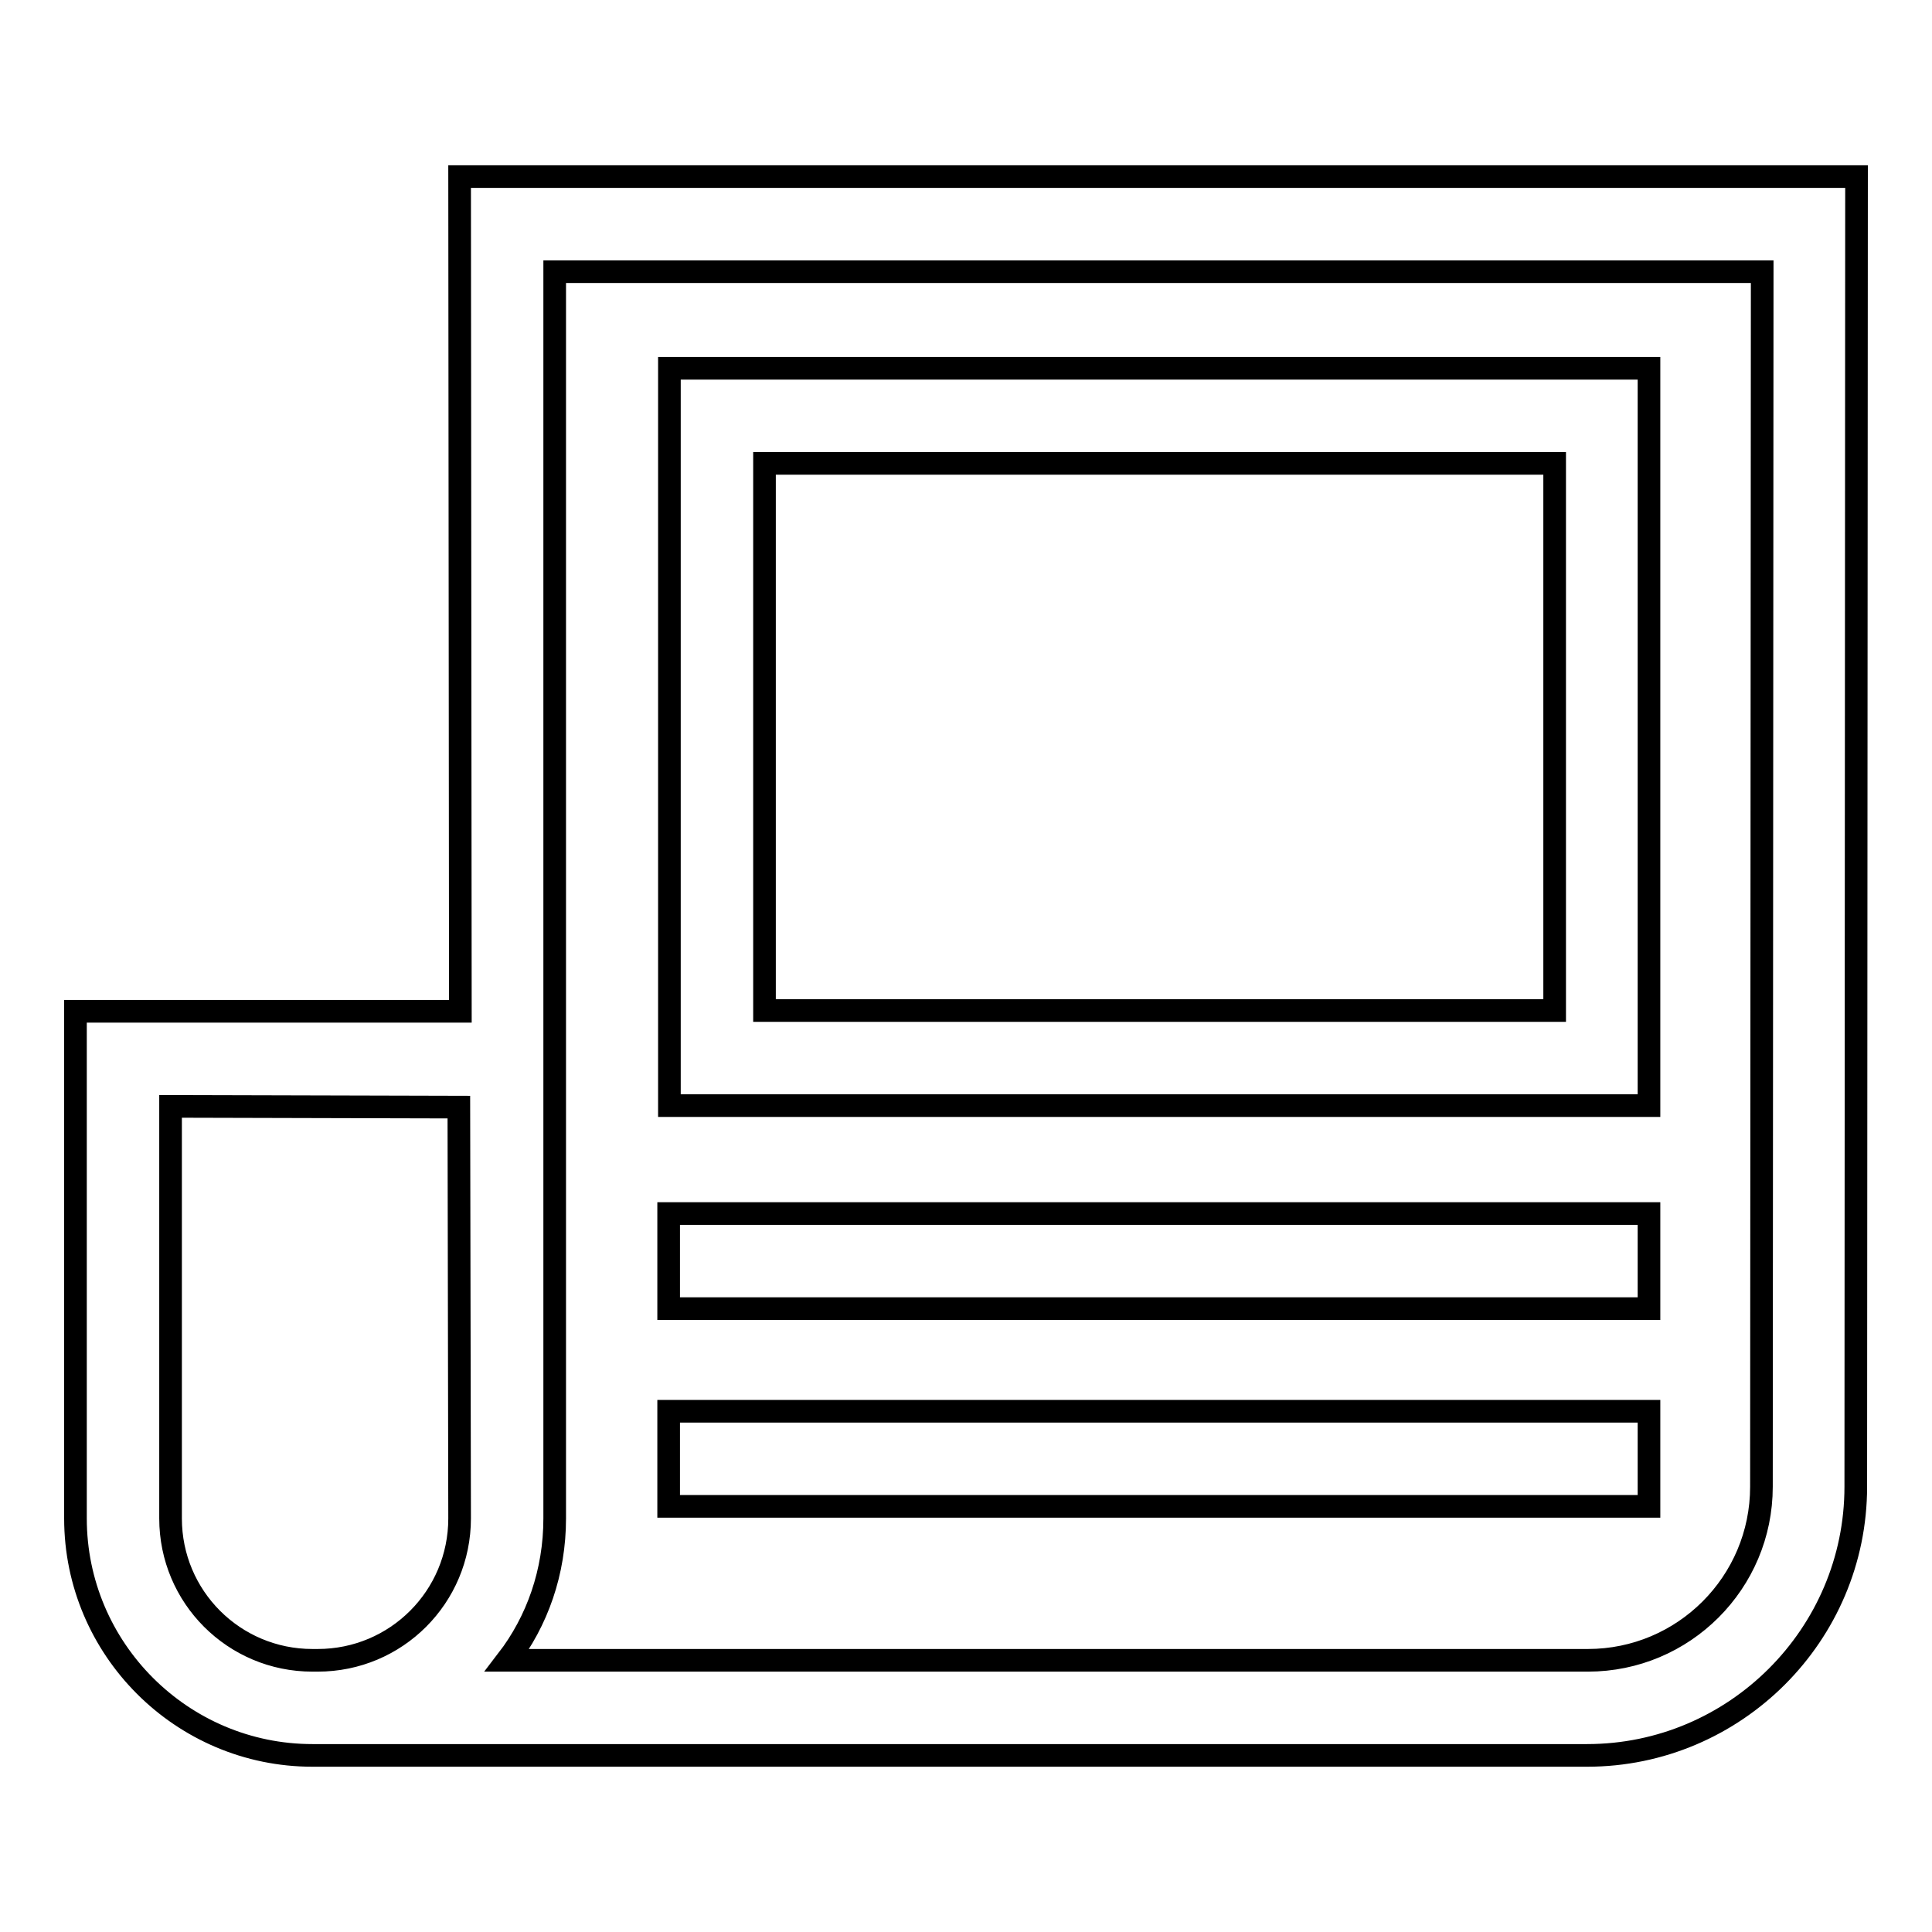
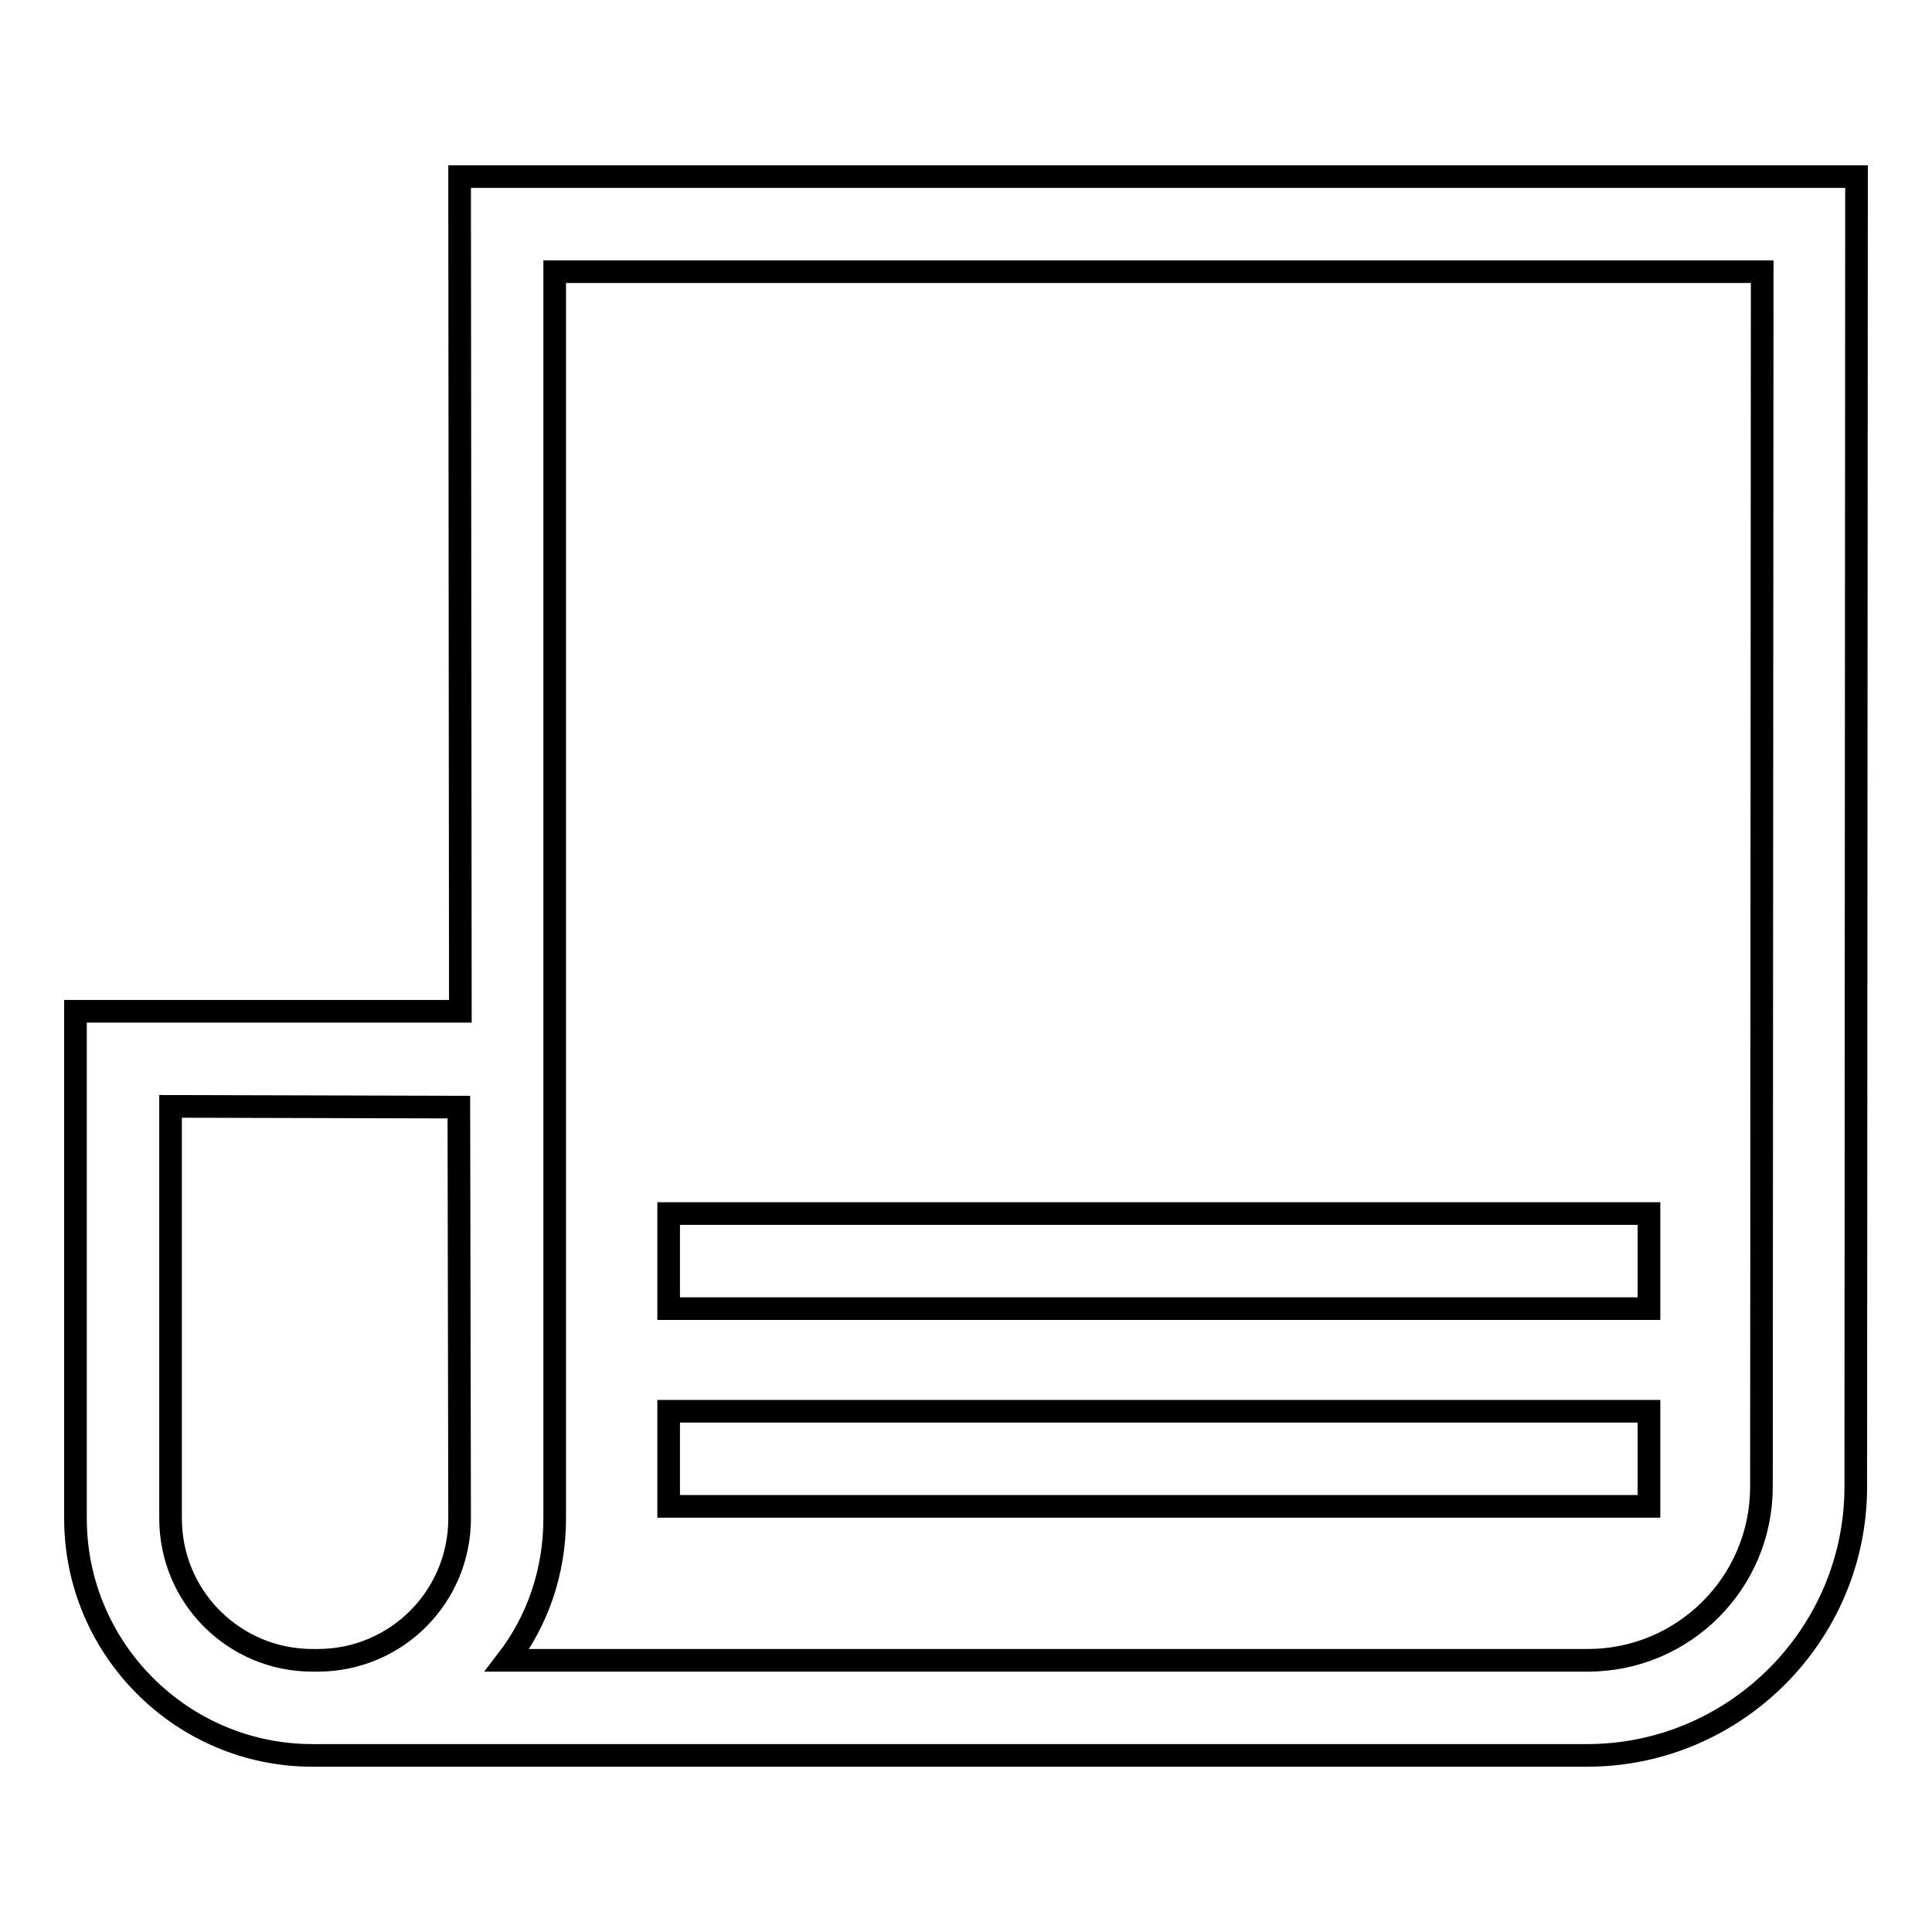
<svg xmlns="http://www.w3.org/2000/svg" version="1.1" x="0px" y="0px" viewBox="0 0 256 256" enable-background="new 0 0 256 256" xml:space="preserve">
  <g>
    <g>
      <path stroke-width="3" fill-opacity="0" stroke="#000000" d="M210.3,232.6H41.4c-17.3,0-31.4-14.1-31.4-31.4V134h51L60.9,23.4H246L245.9,197C245.9,216.6,229.9,232.6,210.3,232.6z M97,220h113.4c12.7,0,23-10.3,23-23l0.1-161H73.5v165.2c0,7.1-2.3,13.6-6.3,18.8H97L97,220z M22.6,146.6v54.6c0,10.4,8.4,18.8,18.8,18.8h0.7c10.4,0,18.8-8.4,18.8-18.8l-0.1-54.5L22.6,146.6z" />
-       <path stroke-width="3" fill-opacity="0" stroke="#000000" d="M218.6,146.5H88.7V48.8h129.8V146.5z M101.3,133.9H206V61.4H101.3V133.9z" />
      <path stroke-width="3" fill-opacity="0" stroke="#000000" d="M88.6,160.8h129.9v12.6H88.6V160.8z" />
      <path stroke-width="3" fill-opacity="0" stroke="#000000" d="M88.6,187h129.9v12.6H88.6V187z" />
    </g>
  </g>
</svg>